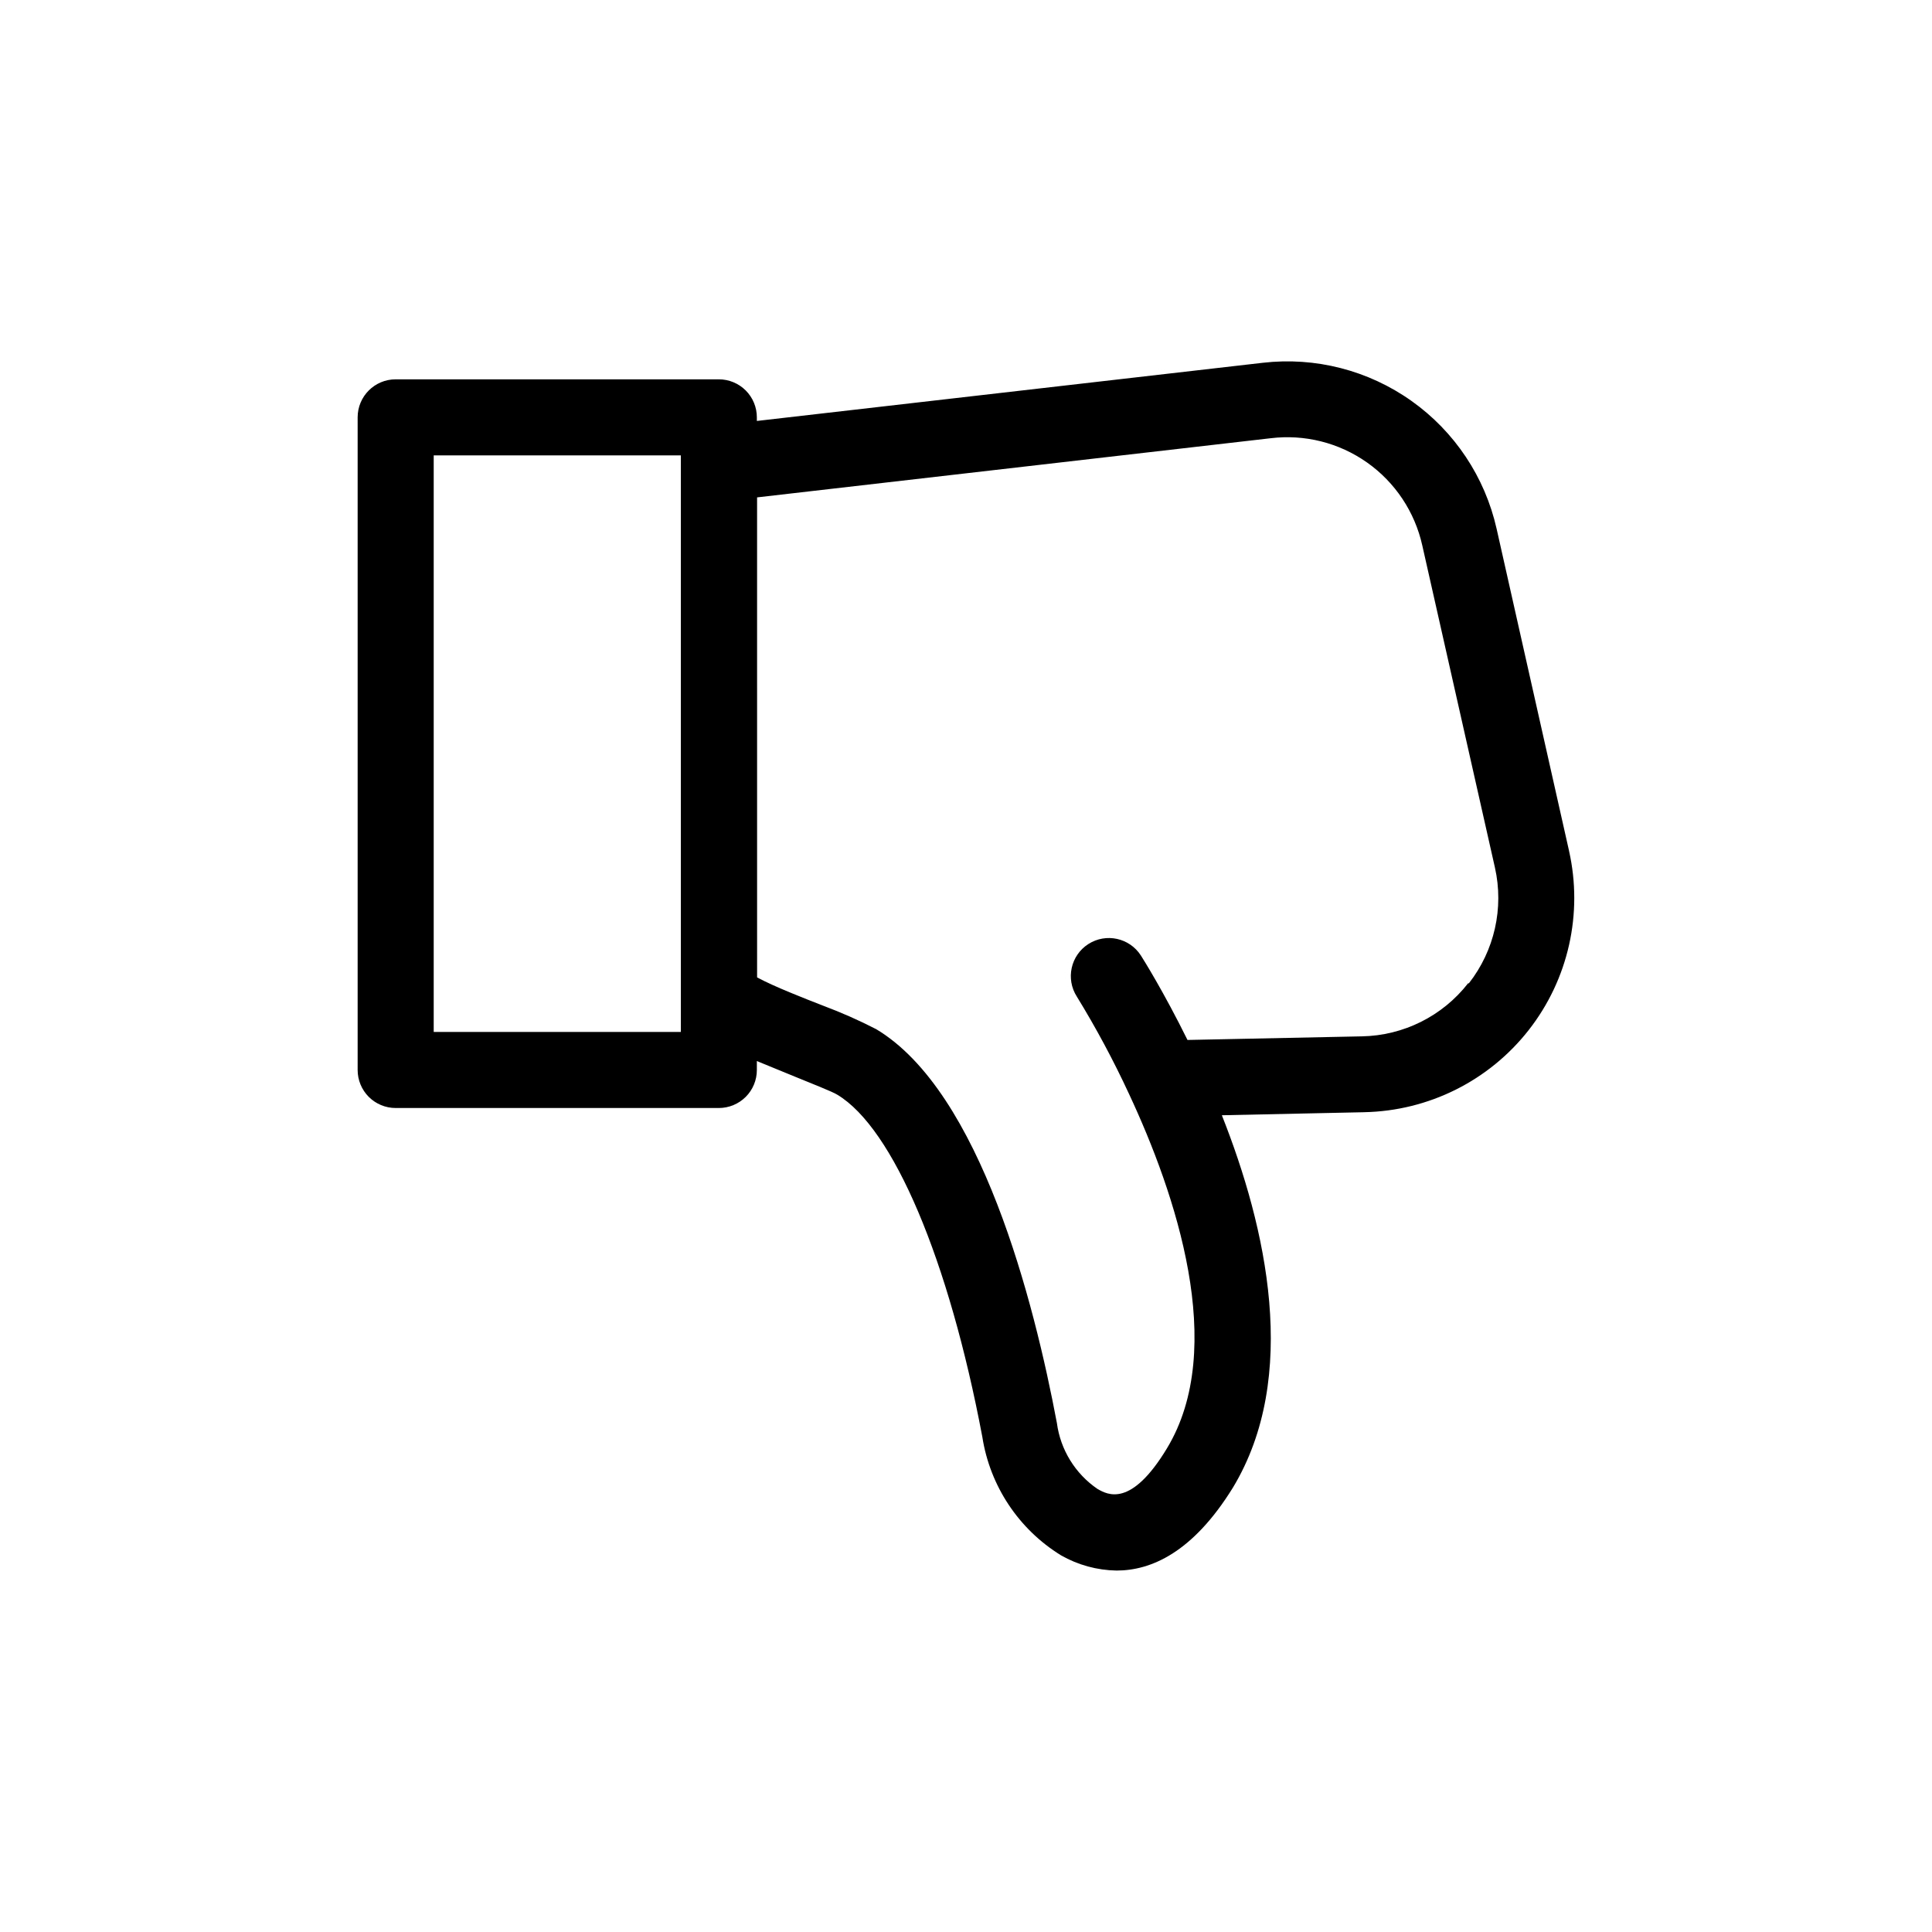
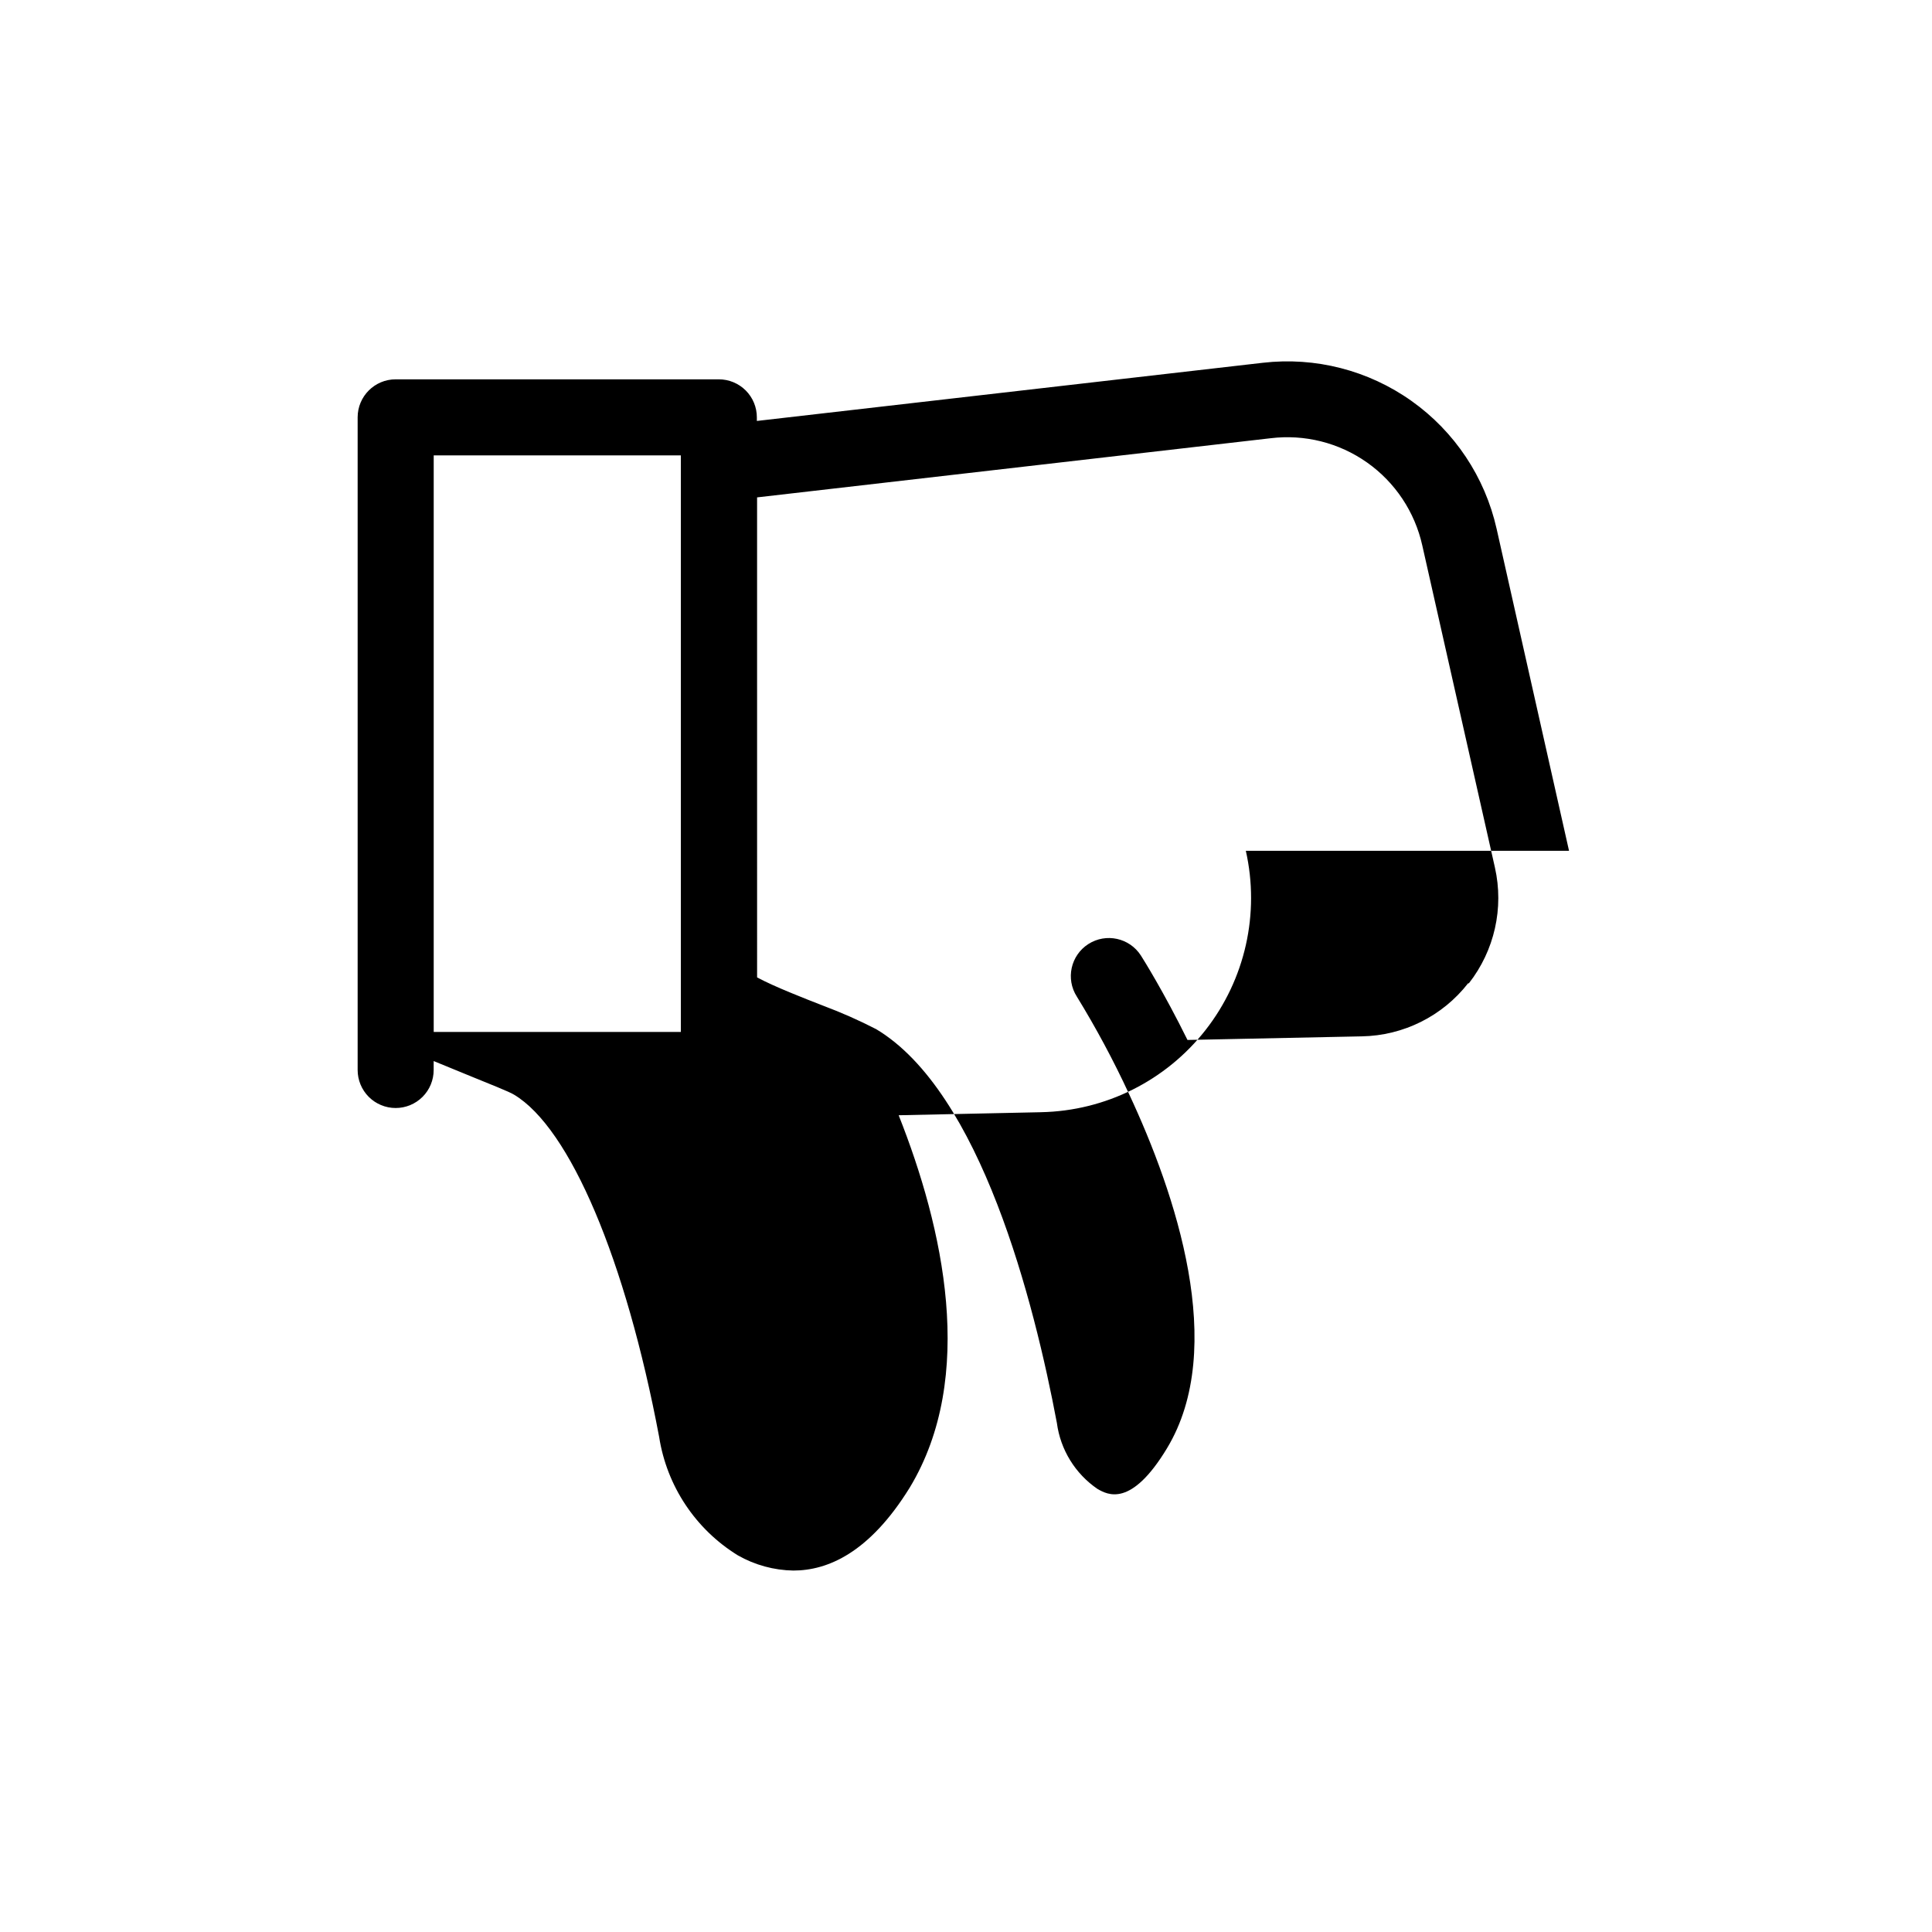
<svg xmlns="http://www.w3.org/2000/svg" fill="#000000" width="800px" height="800px" version="1.1" viewBox="144 144 512 512">
-   <path d="m559.81 369.47-19.195-85.348c-3.082-13.688-11.113-25.75-22.555-33.871-11.438-8.121-25.48-11.723-39.414-10.109l-134.07 15.414v-0.957c0-2.672-1.059-5.234-2.949-7.125-1.891-1.887-4.453-2.949-7.125-2.949h-85.648c-5.566 0-10.074 4.512-10.074 10.074v172.96c0 2.672 1.059 5.234 2.949 7.125 1.891 1.887 4.453 2.949 7.125 2.949h85.648c2.672 0 5.234-1.062 7.125-2.949 1.891-1.891 2.949-4.453 2.949-7.125v-2.371l10.078 4.133c4.18 1.715 10.078 4.031 11.234 4.785 14.812 8.867 29.574 43.68 38.441 90.688 2.023 13.008 9.645 24.48 20.855 31.387 4.488 2.559 9.547 3.945 14.711 4.031 9.07 0 20.152-4.684 30.832-21.965 17.785-29.422 8.867-68.973-2.922-98.695l37.734-0.805 0.004-0.004c17.055-0.34 33.055-8.328 43.574-21.758 10.52-13.43 14.441-30.875 10.688-47.516zm-235.38 48.012h-65.492v-152.8h65.492zm208.63-12.898c-6.785 8.699-17.133 13.863-28.164 14.059l-46.199 0.957c-6.297-12.746-11.637-21.262-12.344-22.371-3.004-4.688-9.242-6.051-13.93-3.047-4.688 3.004-6.051 9.242-3.047 13.93 5.098 8.309 9.707 16.902 13.805 25.746 12.344 26.398 26.199 67.309 10.078 93.961-9.523 15.77-15.719 12.293-18.391 10.781-5.914-4.031-9.836-10.391-10.781-17.484-5.996-31.891-20.152-87.812-47.914-104.39v0.004c-4.543-2.34-9.219-4.406-14.004-6.199-5.039-1.965-12.949-5.039-17.531-7.508l-0.004-127.21 136.03-15.668h0.004c9.039-1.117 18.176 1.172 25.617 6.426 7.445 5.254 12.66 13.094 14.637 21.988l19.246 85.344v0.004c2.422 10.742-0.113 22.008-6.902 30.68z" />
+   <path d="m559.81 369.47-19.195-85.348c-3.082-13.688-11.113-25.75-22.555-33.871-11.438-8.121-25.48-11.723-39.414-10.109l-134.07 15.414v-0.957c0-2.672-1.059-5.234-2.949-7.125-1.891-1.887-4.453-2.949-7.125-2.949h-85.648c-5.566 0-10.074 4.512-10.074 10.074v172.96c0 2.672 1.059 5.234 2.949 7.125 1.891 1.887 4.453 2.949 7.125 2.949c2.672 0 5.234-1.062 7.125-2.949 1.891-1.891 2.949-4.453 2.949-7.125v-2.371l10.078 4.133c4.18 1.715 10.078 4.031 11.234 4.785 14.812 8.867 29.574 43.68 38.441 90.688 2.023 13.008 9.645 24.48 20.855 31.387 4.488 2.559 9.547 3.945 14.711 4.031 9.07 0 20.152-4.684 30.832-21.965 17.785-29.422 8.867-68.973-2.922-98.695l37.734-0.805 0.004-0.004c17.055-0.34 33.055-8.328 43.574-21.758 10.52-13.43 14.441-30.875 10.688-47.516zm-235.38 48.012h-65.492v-152.8h65.492zm208.63-12.898c-6.785 8.699-17.133 13.863-28.164 14.059l-46.199 0.957c-6.297-12.746-11.637-21.262-12.344-22.371-3.004-4.688-9.242-6.051-13.93-3.047-4.688 3.004-6.051 9.242-3.047 13.93 5.098 8.309 9.707 16.902 13.805 25.746 12.344 26.398 26.199 67.309 10.078 93.961-9.523 15.77-15.719 12.293-18.391 10.781-5.914-4.031-9.836-10.391-10.781-17.484-5.996-31.891-20.152-87.812-47.914-104.39v0.004c-4.543-2.34-9.219-4.406-14.004-6.199-5.039-1.965-12.949-5.039-17.531-7.508l-0.004-127.21 136.03-15.668h0.004c9.039-1.117 18.176 1.172 25.617 6.426 7.445 5.254 12.66 13.094 14.637 21.988l19.246 85.344v0.004c2.422 10.742-0.113 22.008-6.902 30.68z" />
</svg>